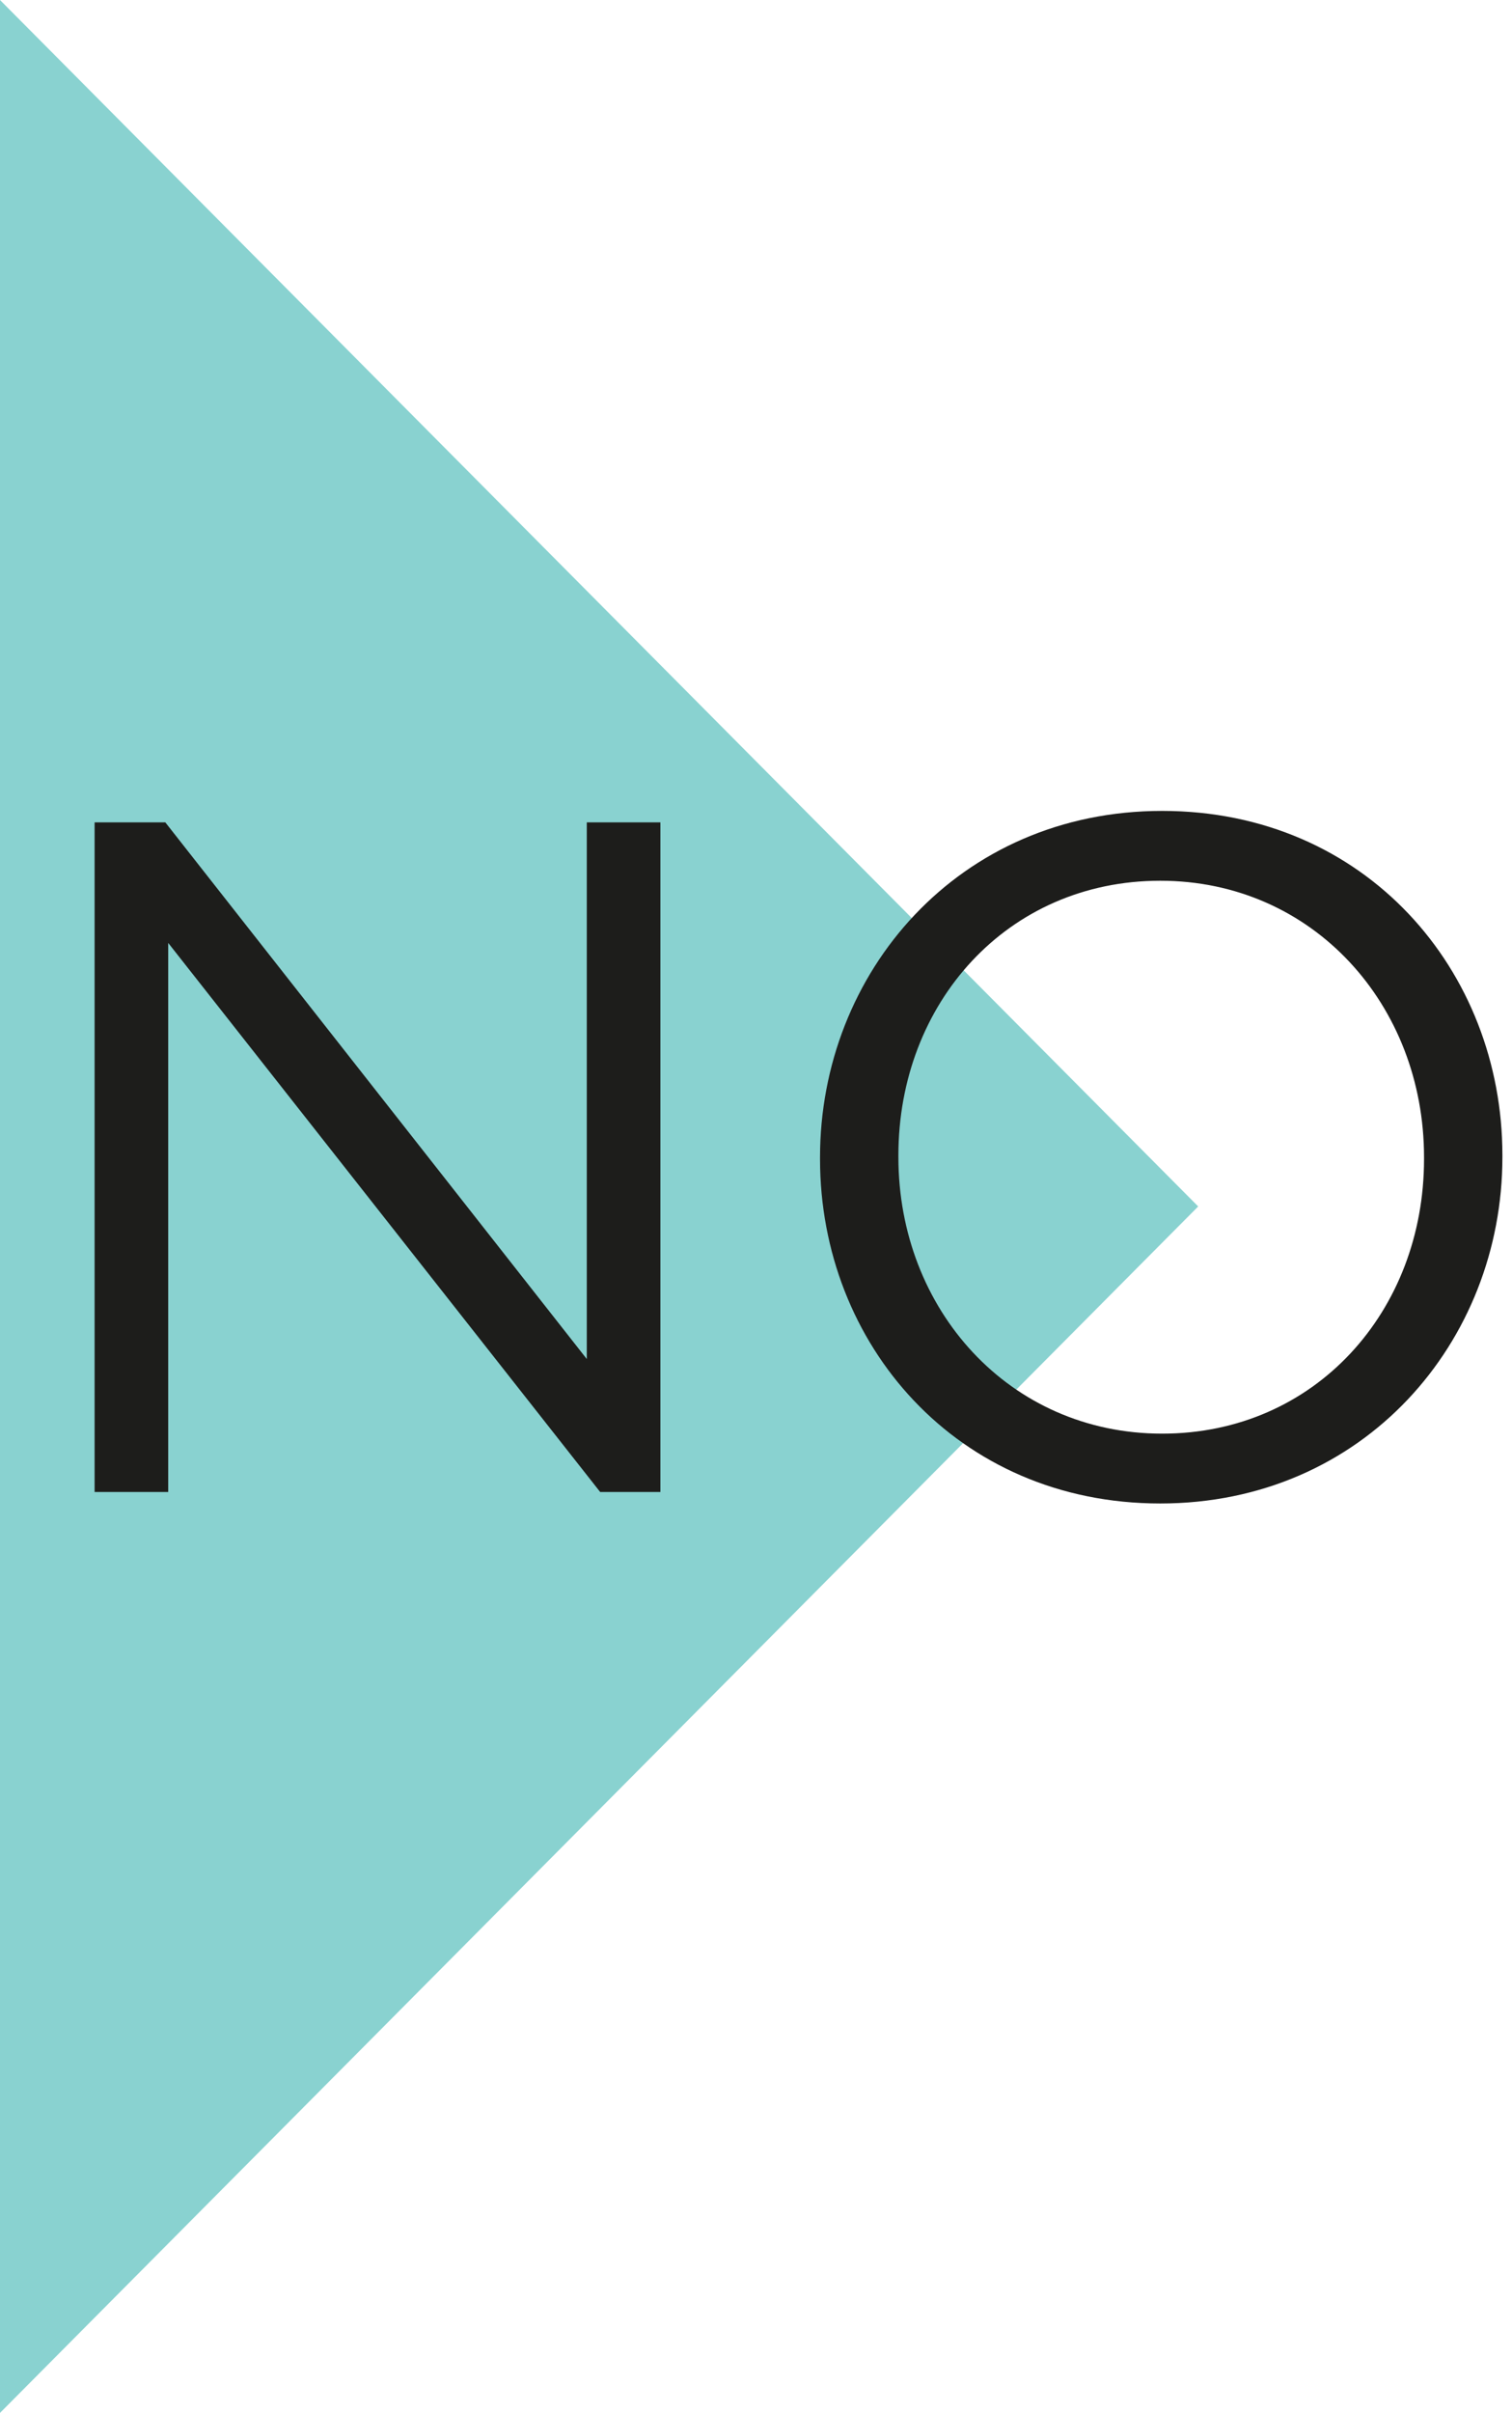
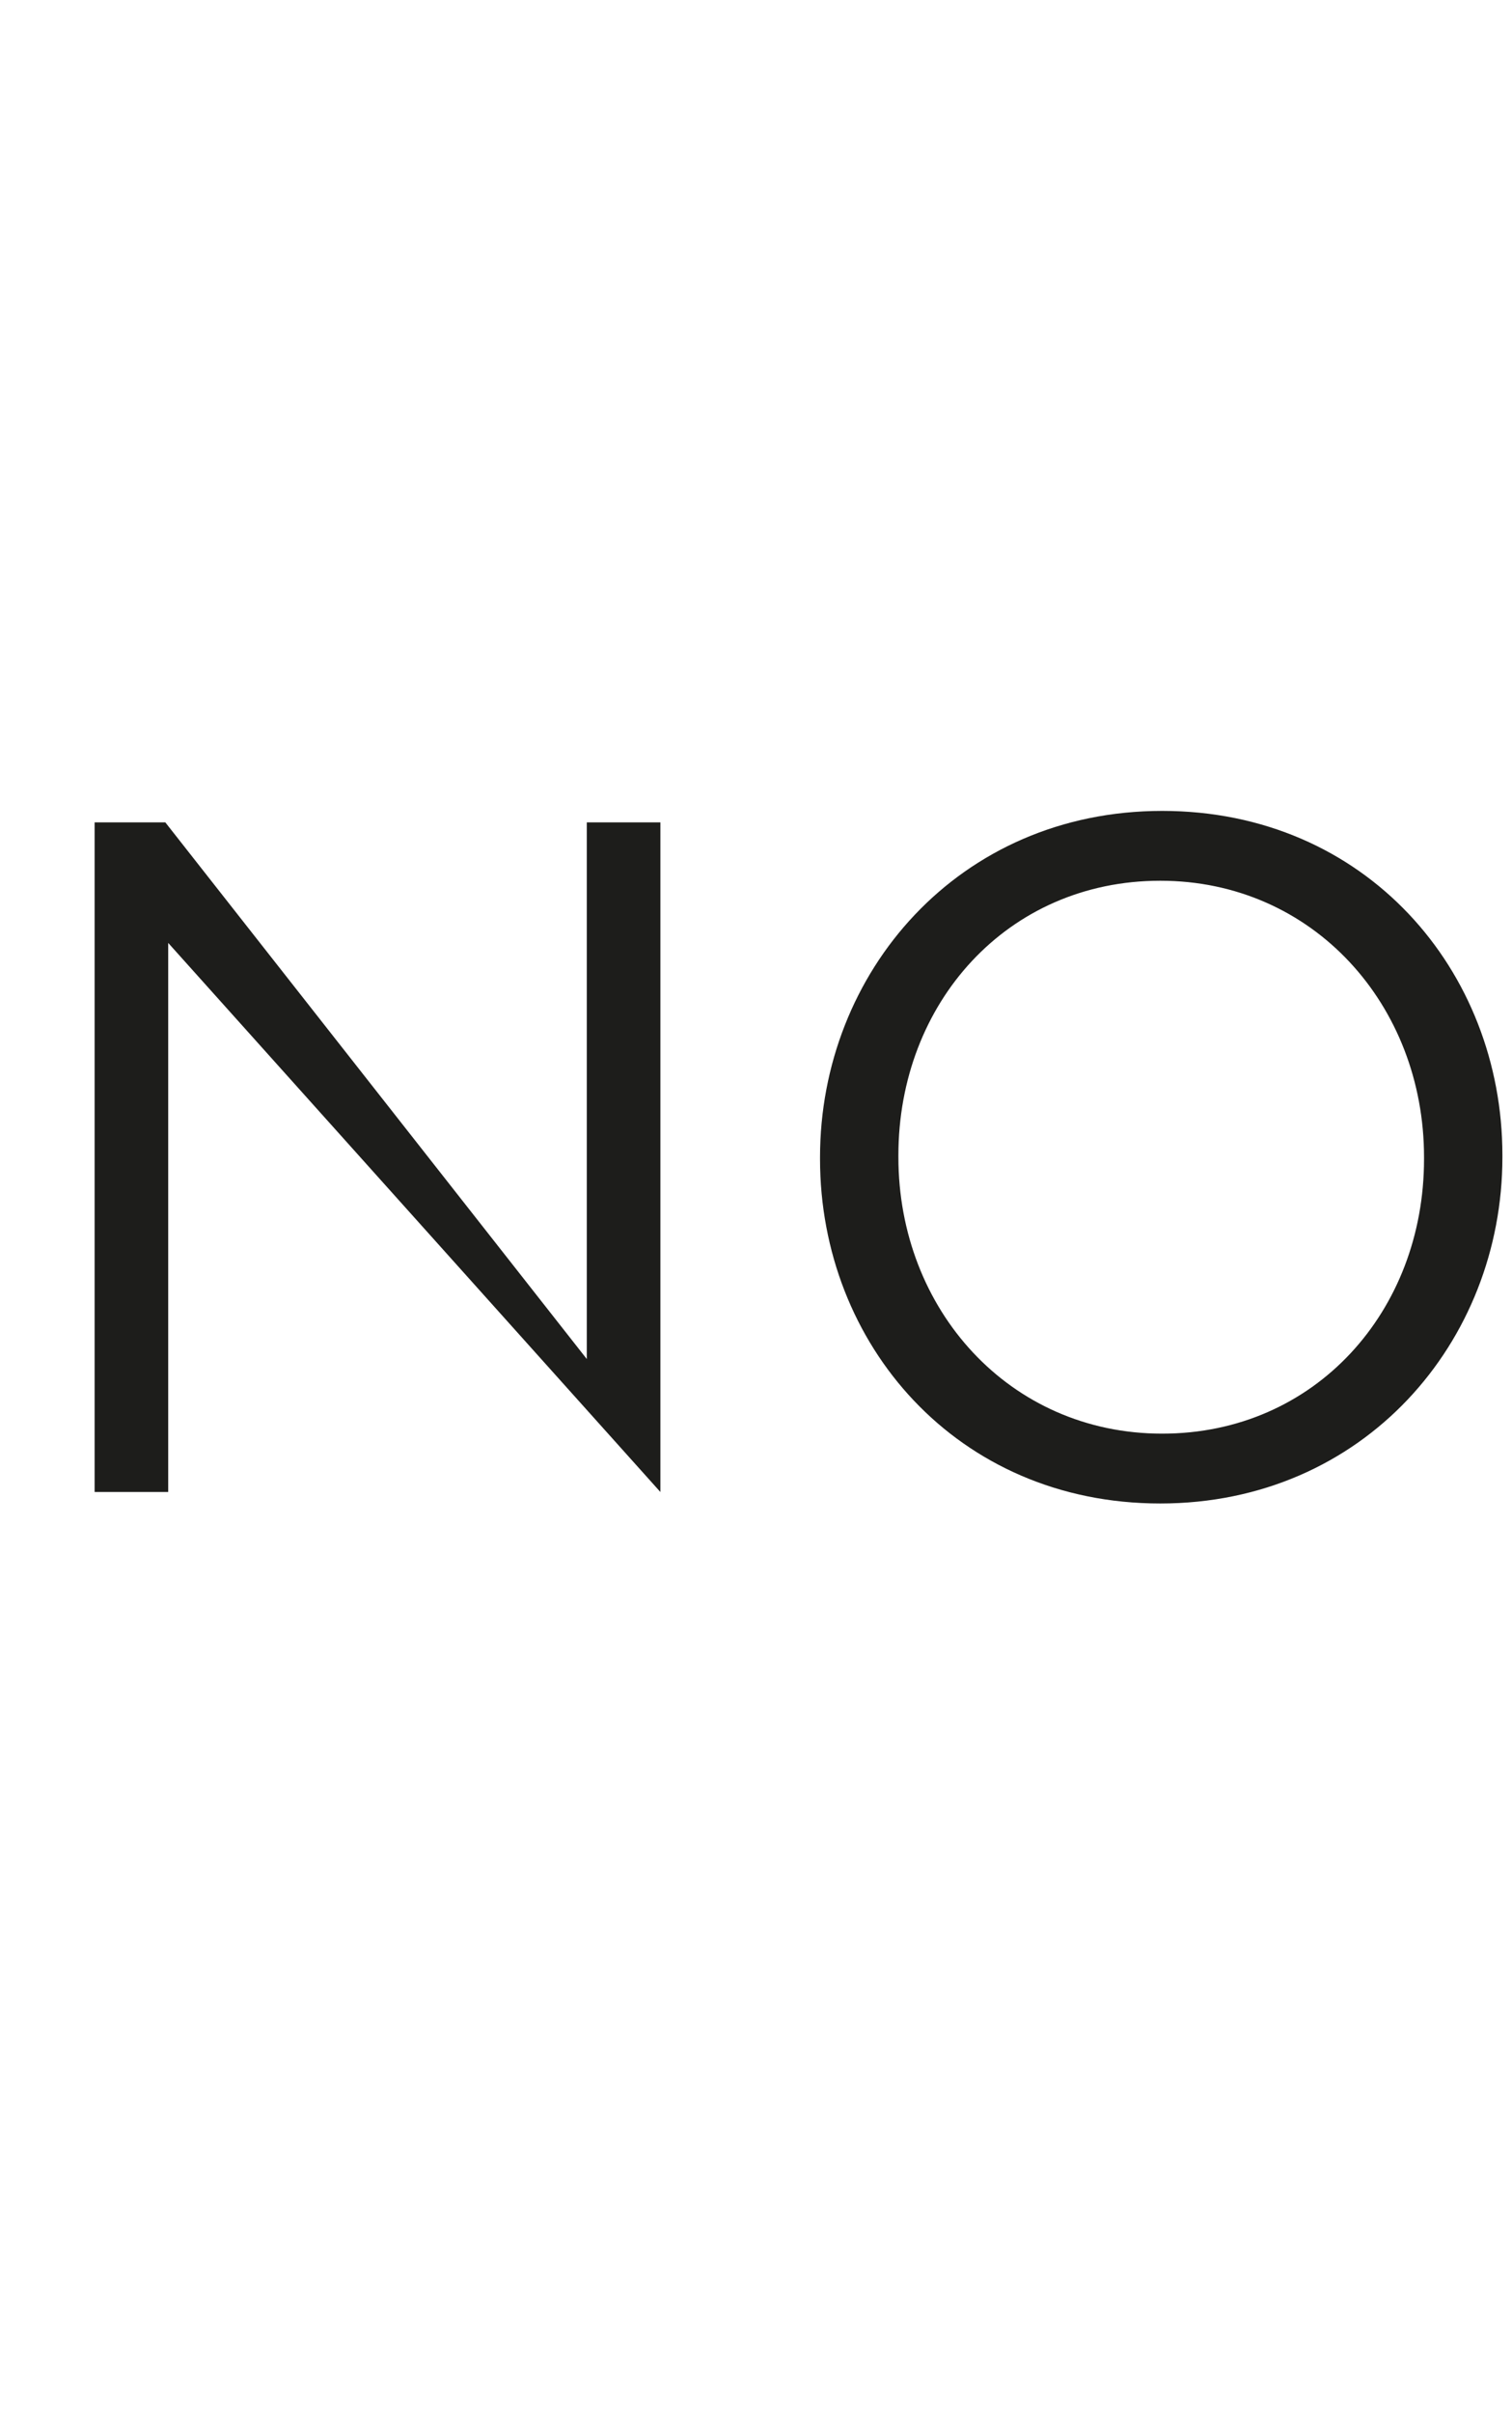
<svg xmlns="http://www.w3.org/2000/svg" width="106" height="169" viewBox="0 0 106 169" fill="none">
-   <path d="M0 0V169L84 84.5L0 0Z" fill="#89D2D0" />
-   <path d="M6.633 104.5V57.6H11.591L41.138 95.187V57.6H46.297V104.5H42.076L11.792 66.042V104.5H6.633ZM81.341 105.304C67.07 105.304 57.489 94.115 57.489 81.184V81.05C57.489 68.119 67.204 56.796 81.475 56.796C95.746 56.796 105.327 67.985 105.327 80.916V81.05C105.327 93.981 95.612 105.304 81.341 105.304ZM81.475 100.413C92.195 100.413 99.833 91.837 99.833 81.184V81.05C99.833 70.397 92.061 61.687 81.341 61.687C70.621 61.687 62.983 70.263 62.983 80.916V81.05C62.983 91.703 70.755 100.413 81.475 100.413Z" fill="#1D1D1B" />
+   <path d="M6.633 104.5V57.6H11.591L41.138 95.187V57.6H46.297V104.5L11.792 66.042V104.5H6.633ZM81.341 105.304C67.07 105.304 57.489 94.115 57.489 81.184V81.05C57.489 68.119 67.204 56.796 81.475 56.796C95.746 56.796 105.327 67.985 105.327 80.916V81.05C105.327 93.981 95.612 105.304 81.341 105.304ZM81.475 100.413C92.195 100.413 99.833 91.837 99.833 81.184V81.05C99.833 70.397 92.061 61.687 81.341 61.687C70.621 61.687 62.983 70.263 62.983 80.916V81.05C62.983 91.703 70.755 100.413 81.475 100.413Z" fill="#1D1D1B" />
</svg>